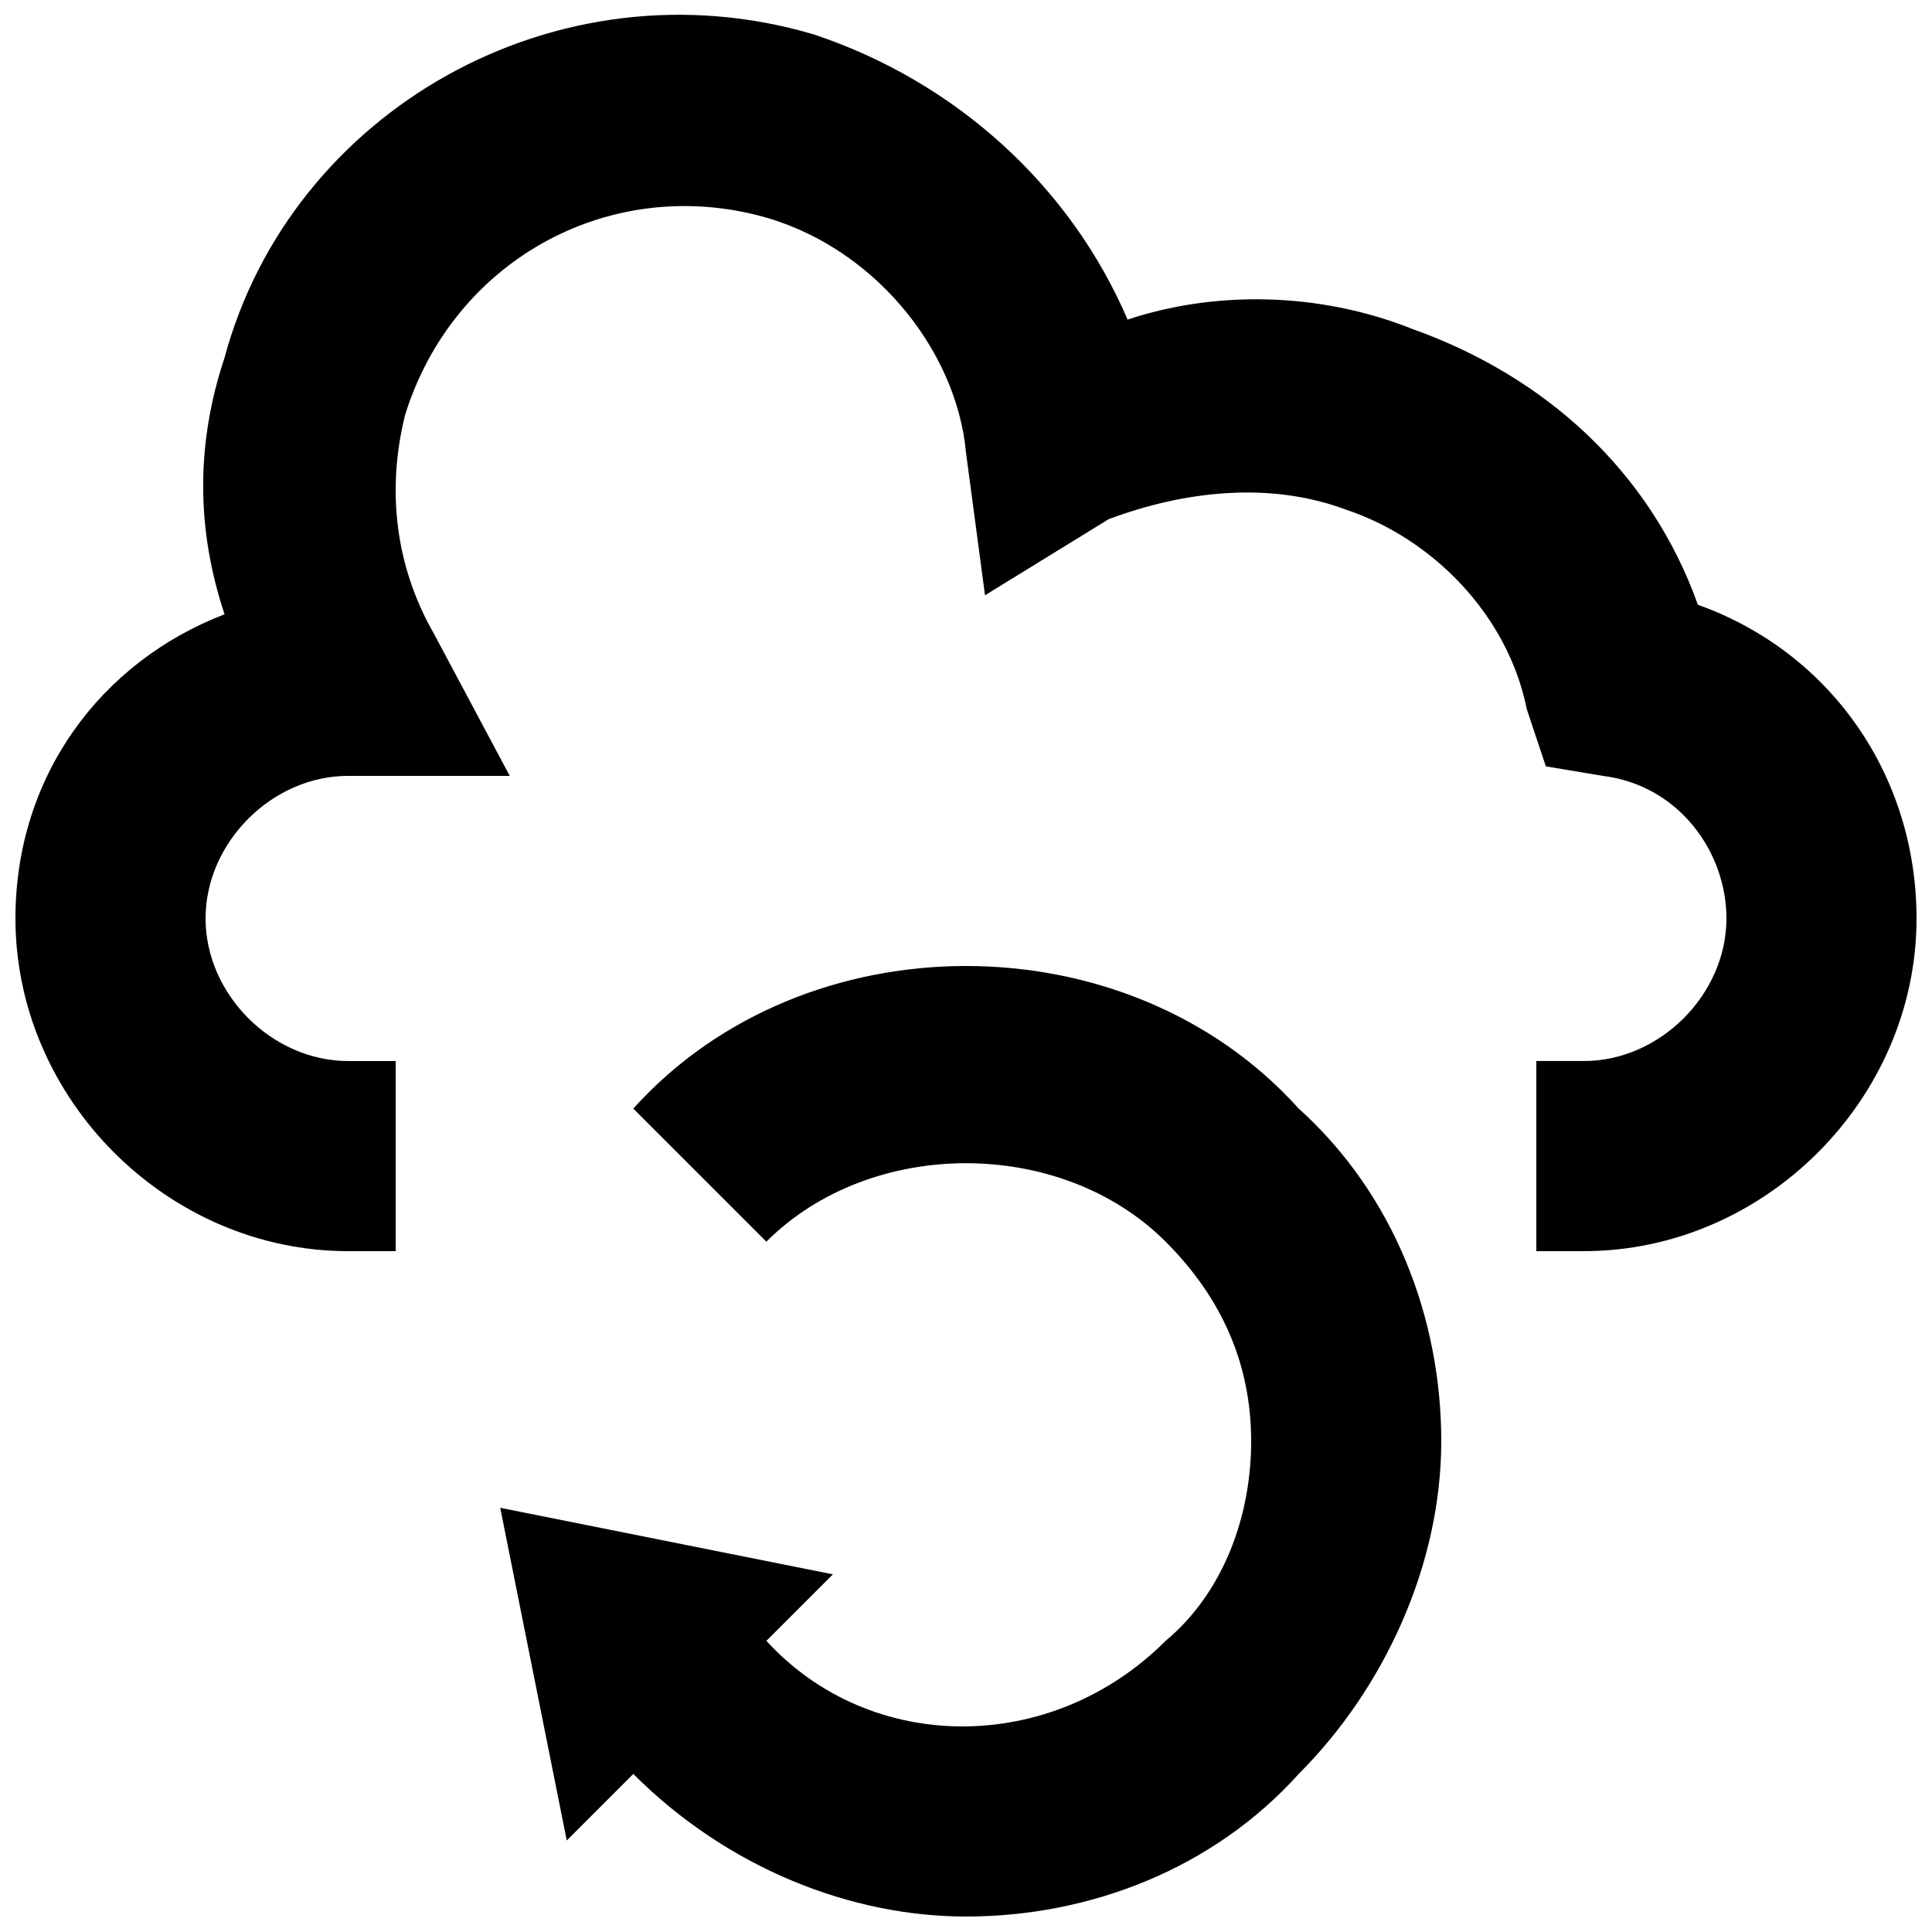
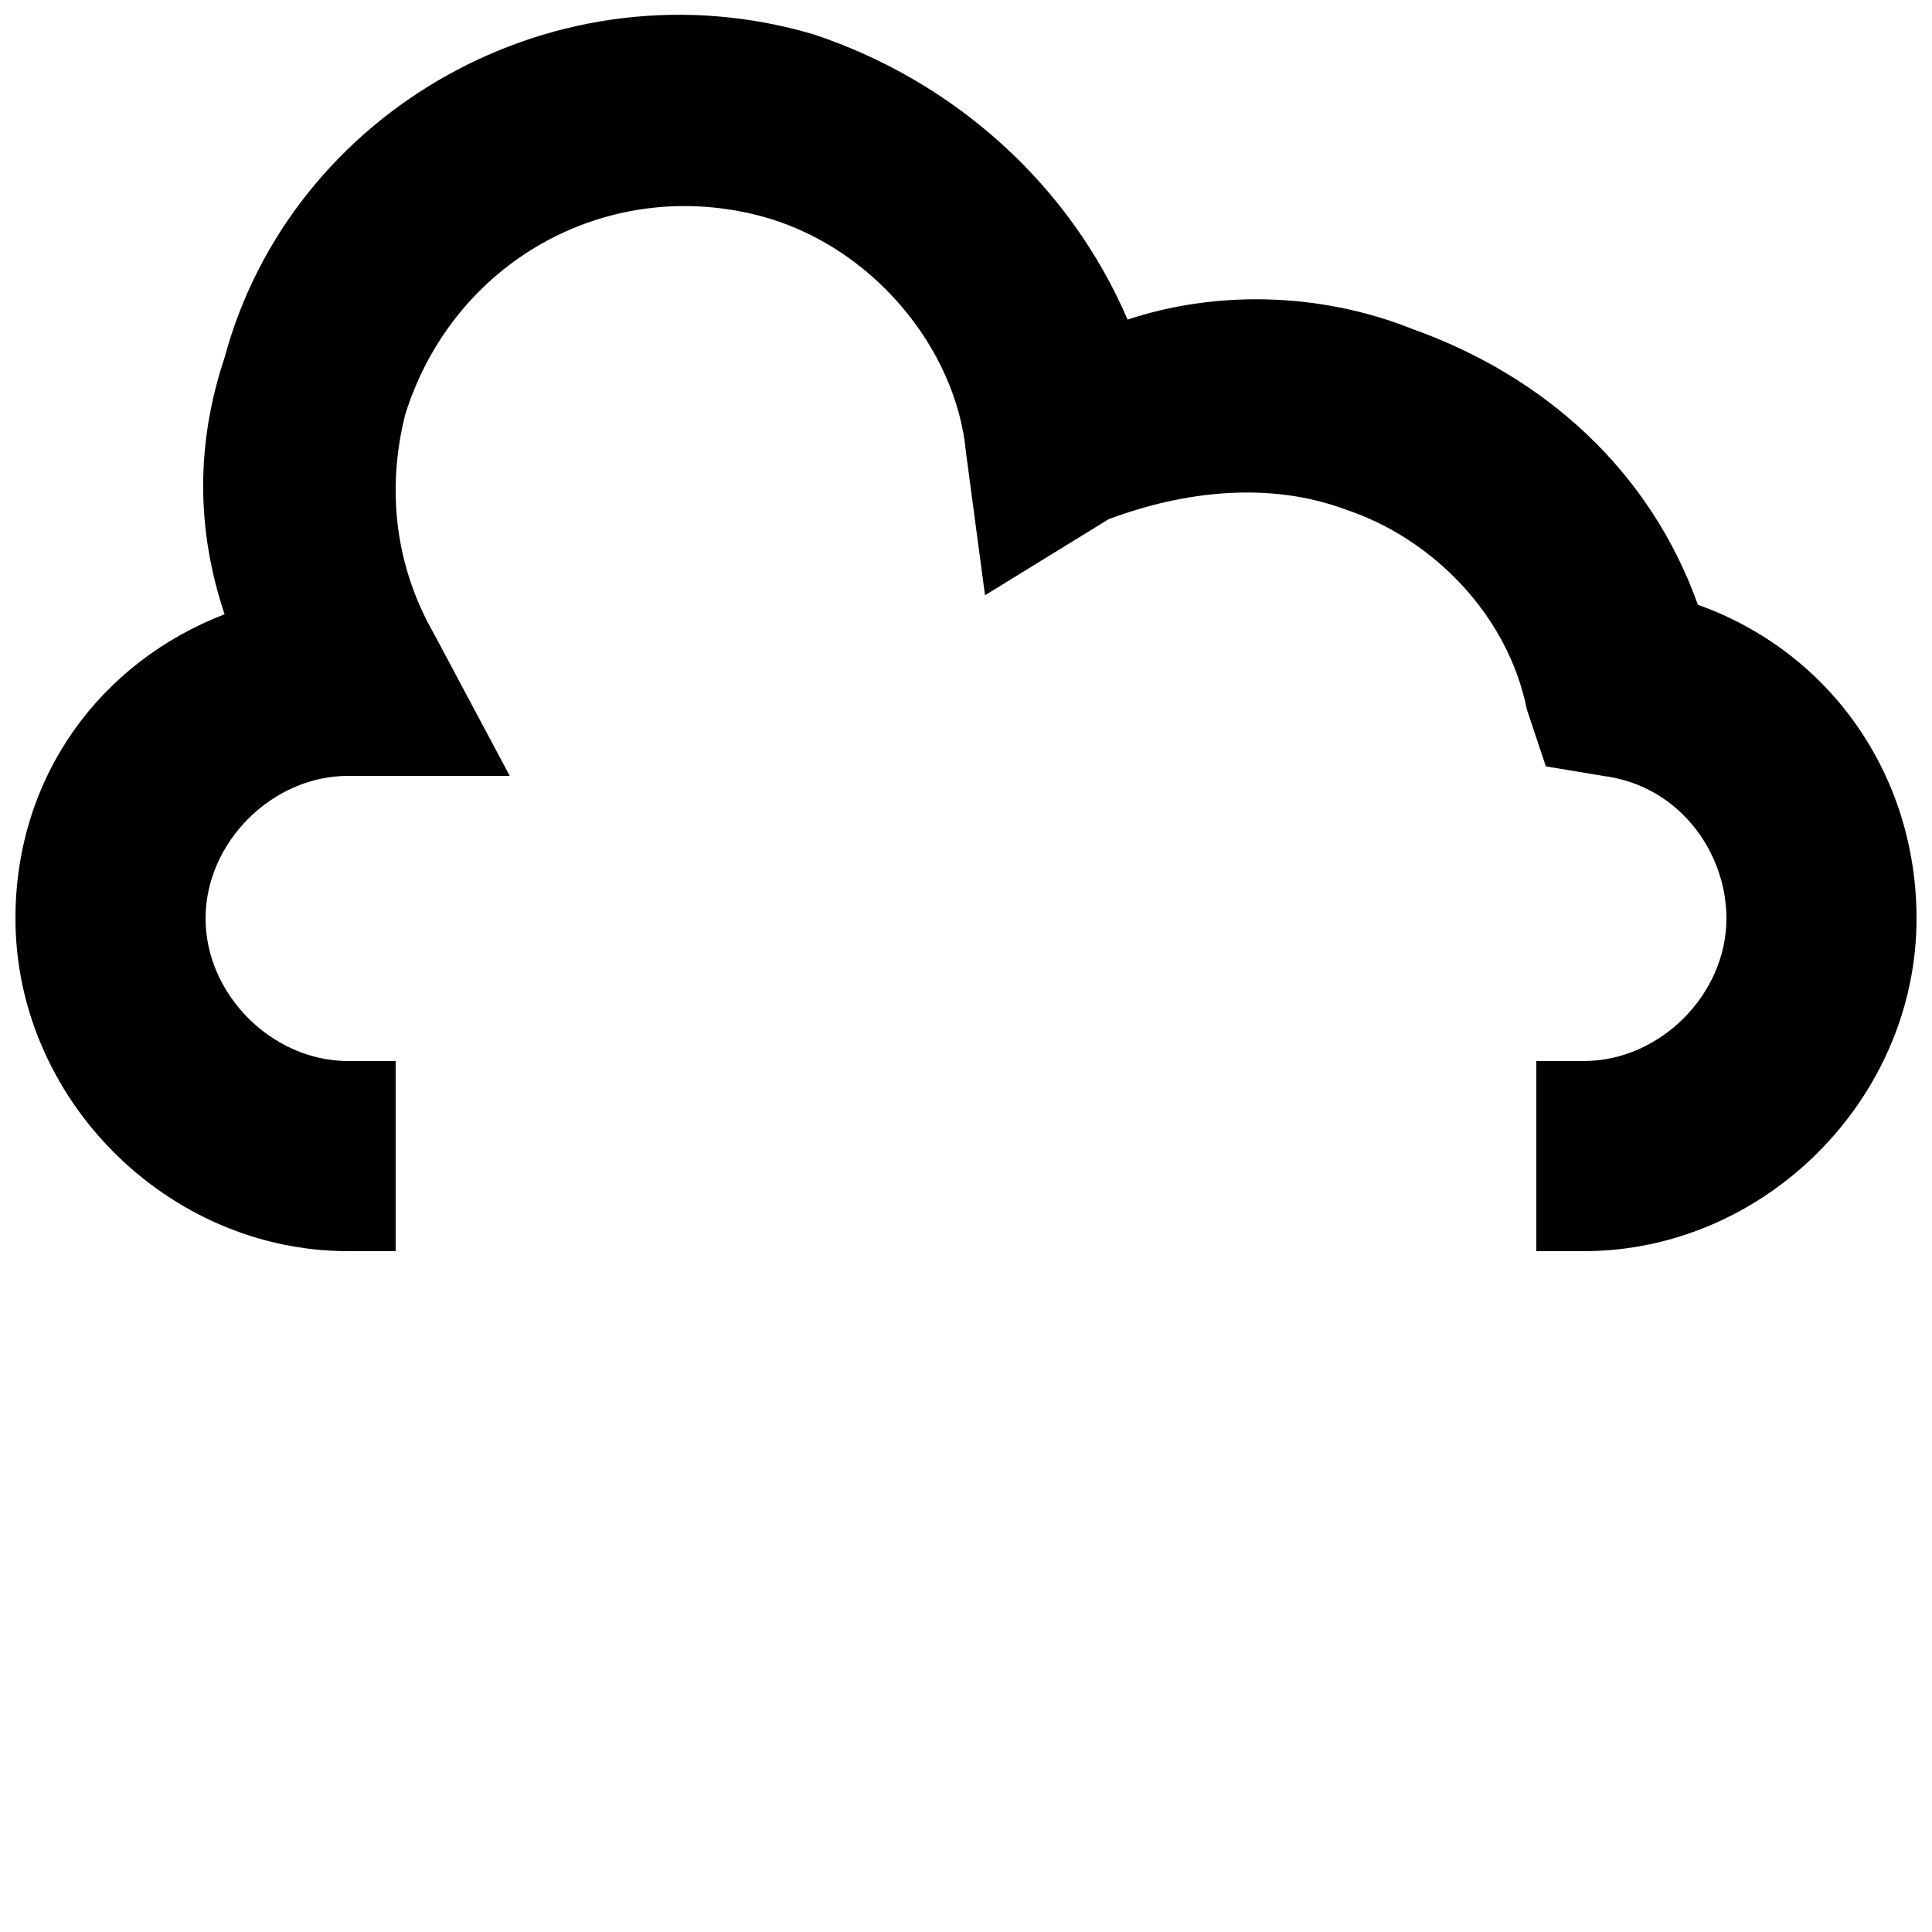
<svg xmlns="http://www.w3.org/2000/svg" width="800px" height="800px" version="1.1" viewBox="144 144 512 512">
  <defs>
    <clipPath id="b">
-       <path d="m276 400h250v251.9h-250z" />
-     </clipPath>
+       </clipPath>
    <clipPath id="a">
      <path d="m148.09 148.09h503.81v327.91h-503.81z" />
    </clipPath>
  </defs>
  <g>
    <g clip-path="url(#b)">
      <path d="m400 400c-32.746 0-65.496 12.594-88.168 37.785l35.266 35.266c27.711-27.711 78.09-27.711 105.8 0 15.113 15.113 22.672 32.746 22.672 52.898 0 20.152-7.559 40.305-22.672 52.898-30.23 30.23-78.09 30.23-105.8 0l17.633-17.633-88.168-17.633 17.633 88.168 17.633-17.633c25.191 25.191 57.938 37.785 88.168 37.785 32.746 0 65.496-12.594 88.168-37.785 22.672-22.672 37.785-55.418 37.785-88.168 0-32.746-12.594-65.496-37.785-88.168-22.672-25.188-55.418-37.781-88.164-37.781z" />
    </g>
    <g clip-path="url(#a)">
      <path d="m593.96 304.27c-12.594-35.266-40.305-60.457-75.57-73.051-25.191-10.078-52.898-10.078-75.57-2.519-15.113-35.266-45.344-62.977-83.129-75.57-68.016-20.152-138.55 20.152-156.18 85.648-7.559 22.672-7.559 45.344 0 68.016-32.746 12.594-55.418 42.82-55.418 80.605 0 47.863 40.305 88.168 88.168 88.168h12.594v-50.383h-12.594c-20.152 0-37.785-17.633-37.785-37.785s17.633-37.785 37.785-37.785h42.824l-20.152-37.785c-10.078-17.633-12.598-37.785-7.559-57.938 12.594-40.305 52.898-62.977 93.203-52.898 30.23 7.555 52.902 35.266 55.422 62.973l5.039 37.785 32.746-20.152c20.152-7.555 42.824-10.074 62.977-2.516 22.672 7.559 42.824 27.711 47.863 52.898l5.039 15.113 15.109 2.519c20.152 2.519 32.75 20.152 32.75 37.785 0 20.152-17.633 37.785-37.785 37.785h-12.598v50.383h12.594c47.863 0 88.168-40.305 88.168-88.168 0-37.785-22.672-70.531-57.938-83.129z" />
    </g>
  </g>
</svg>